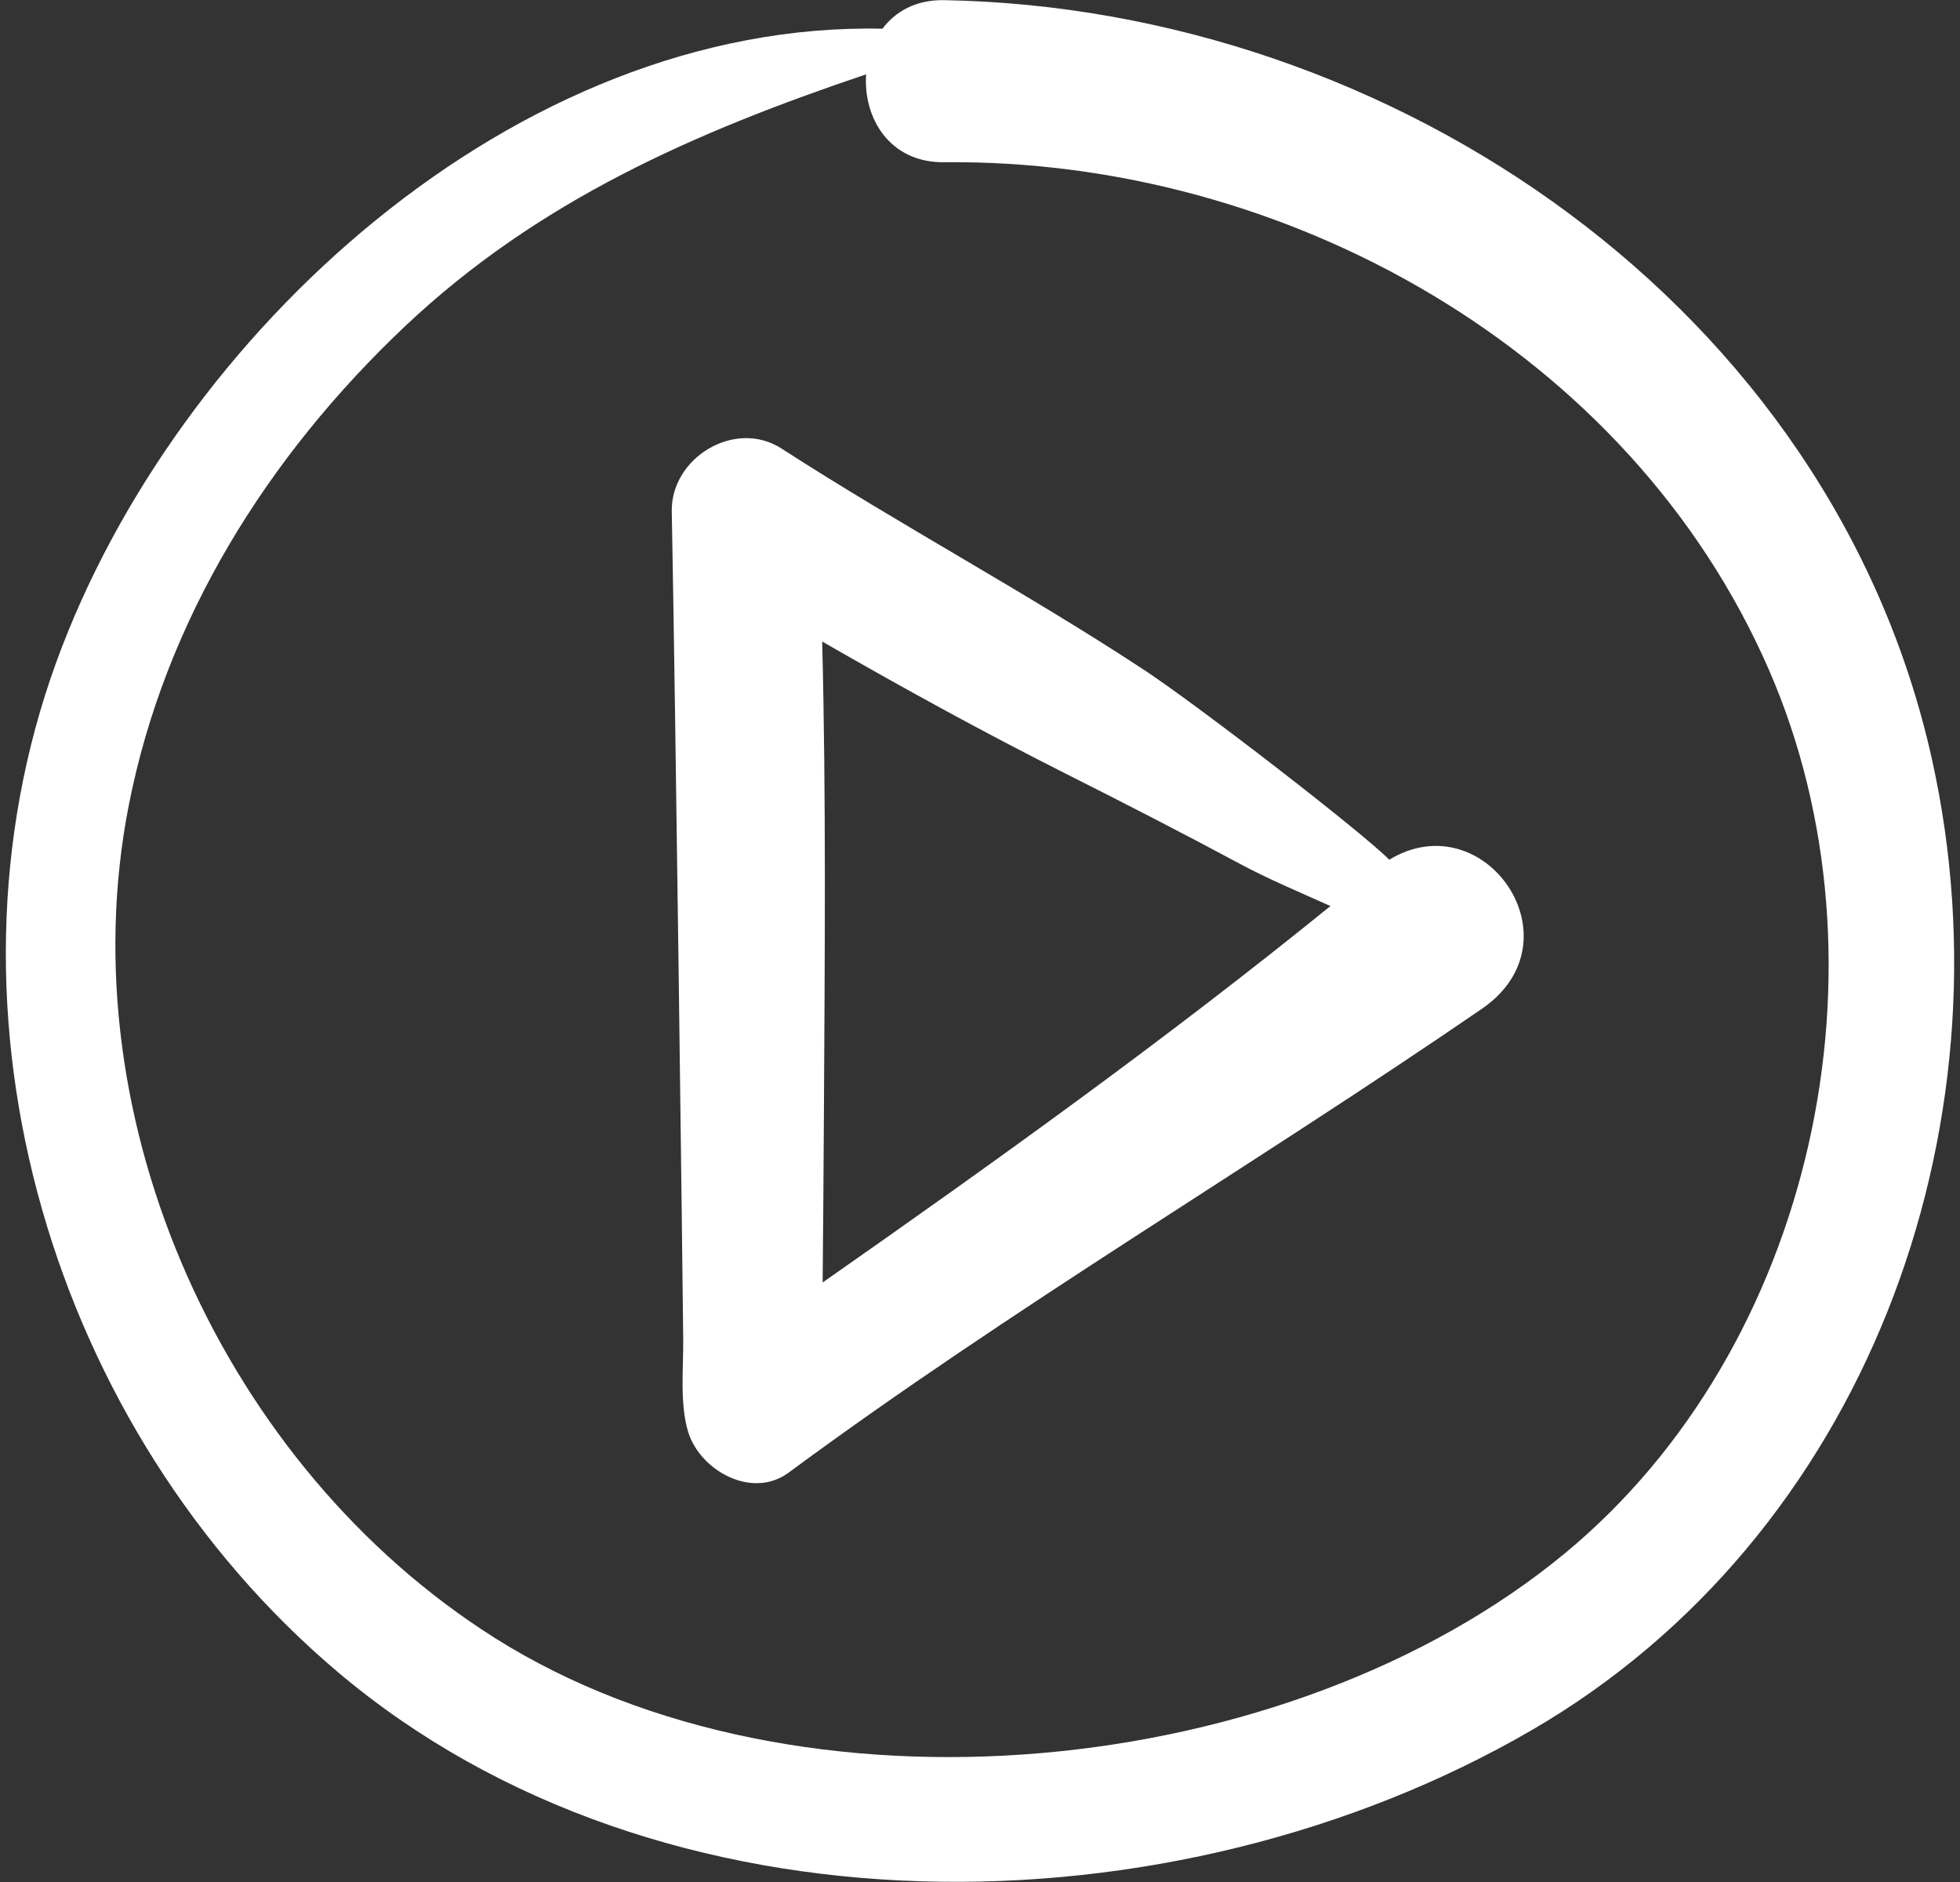
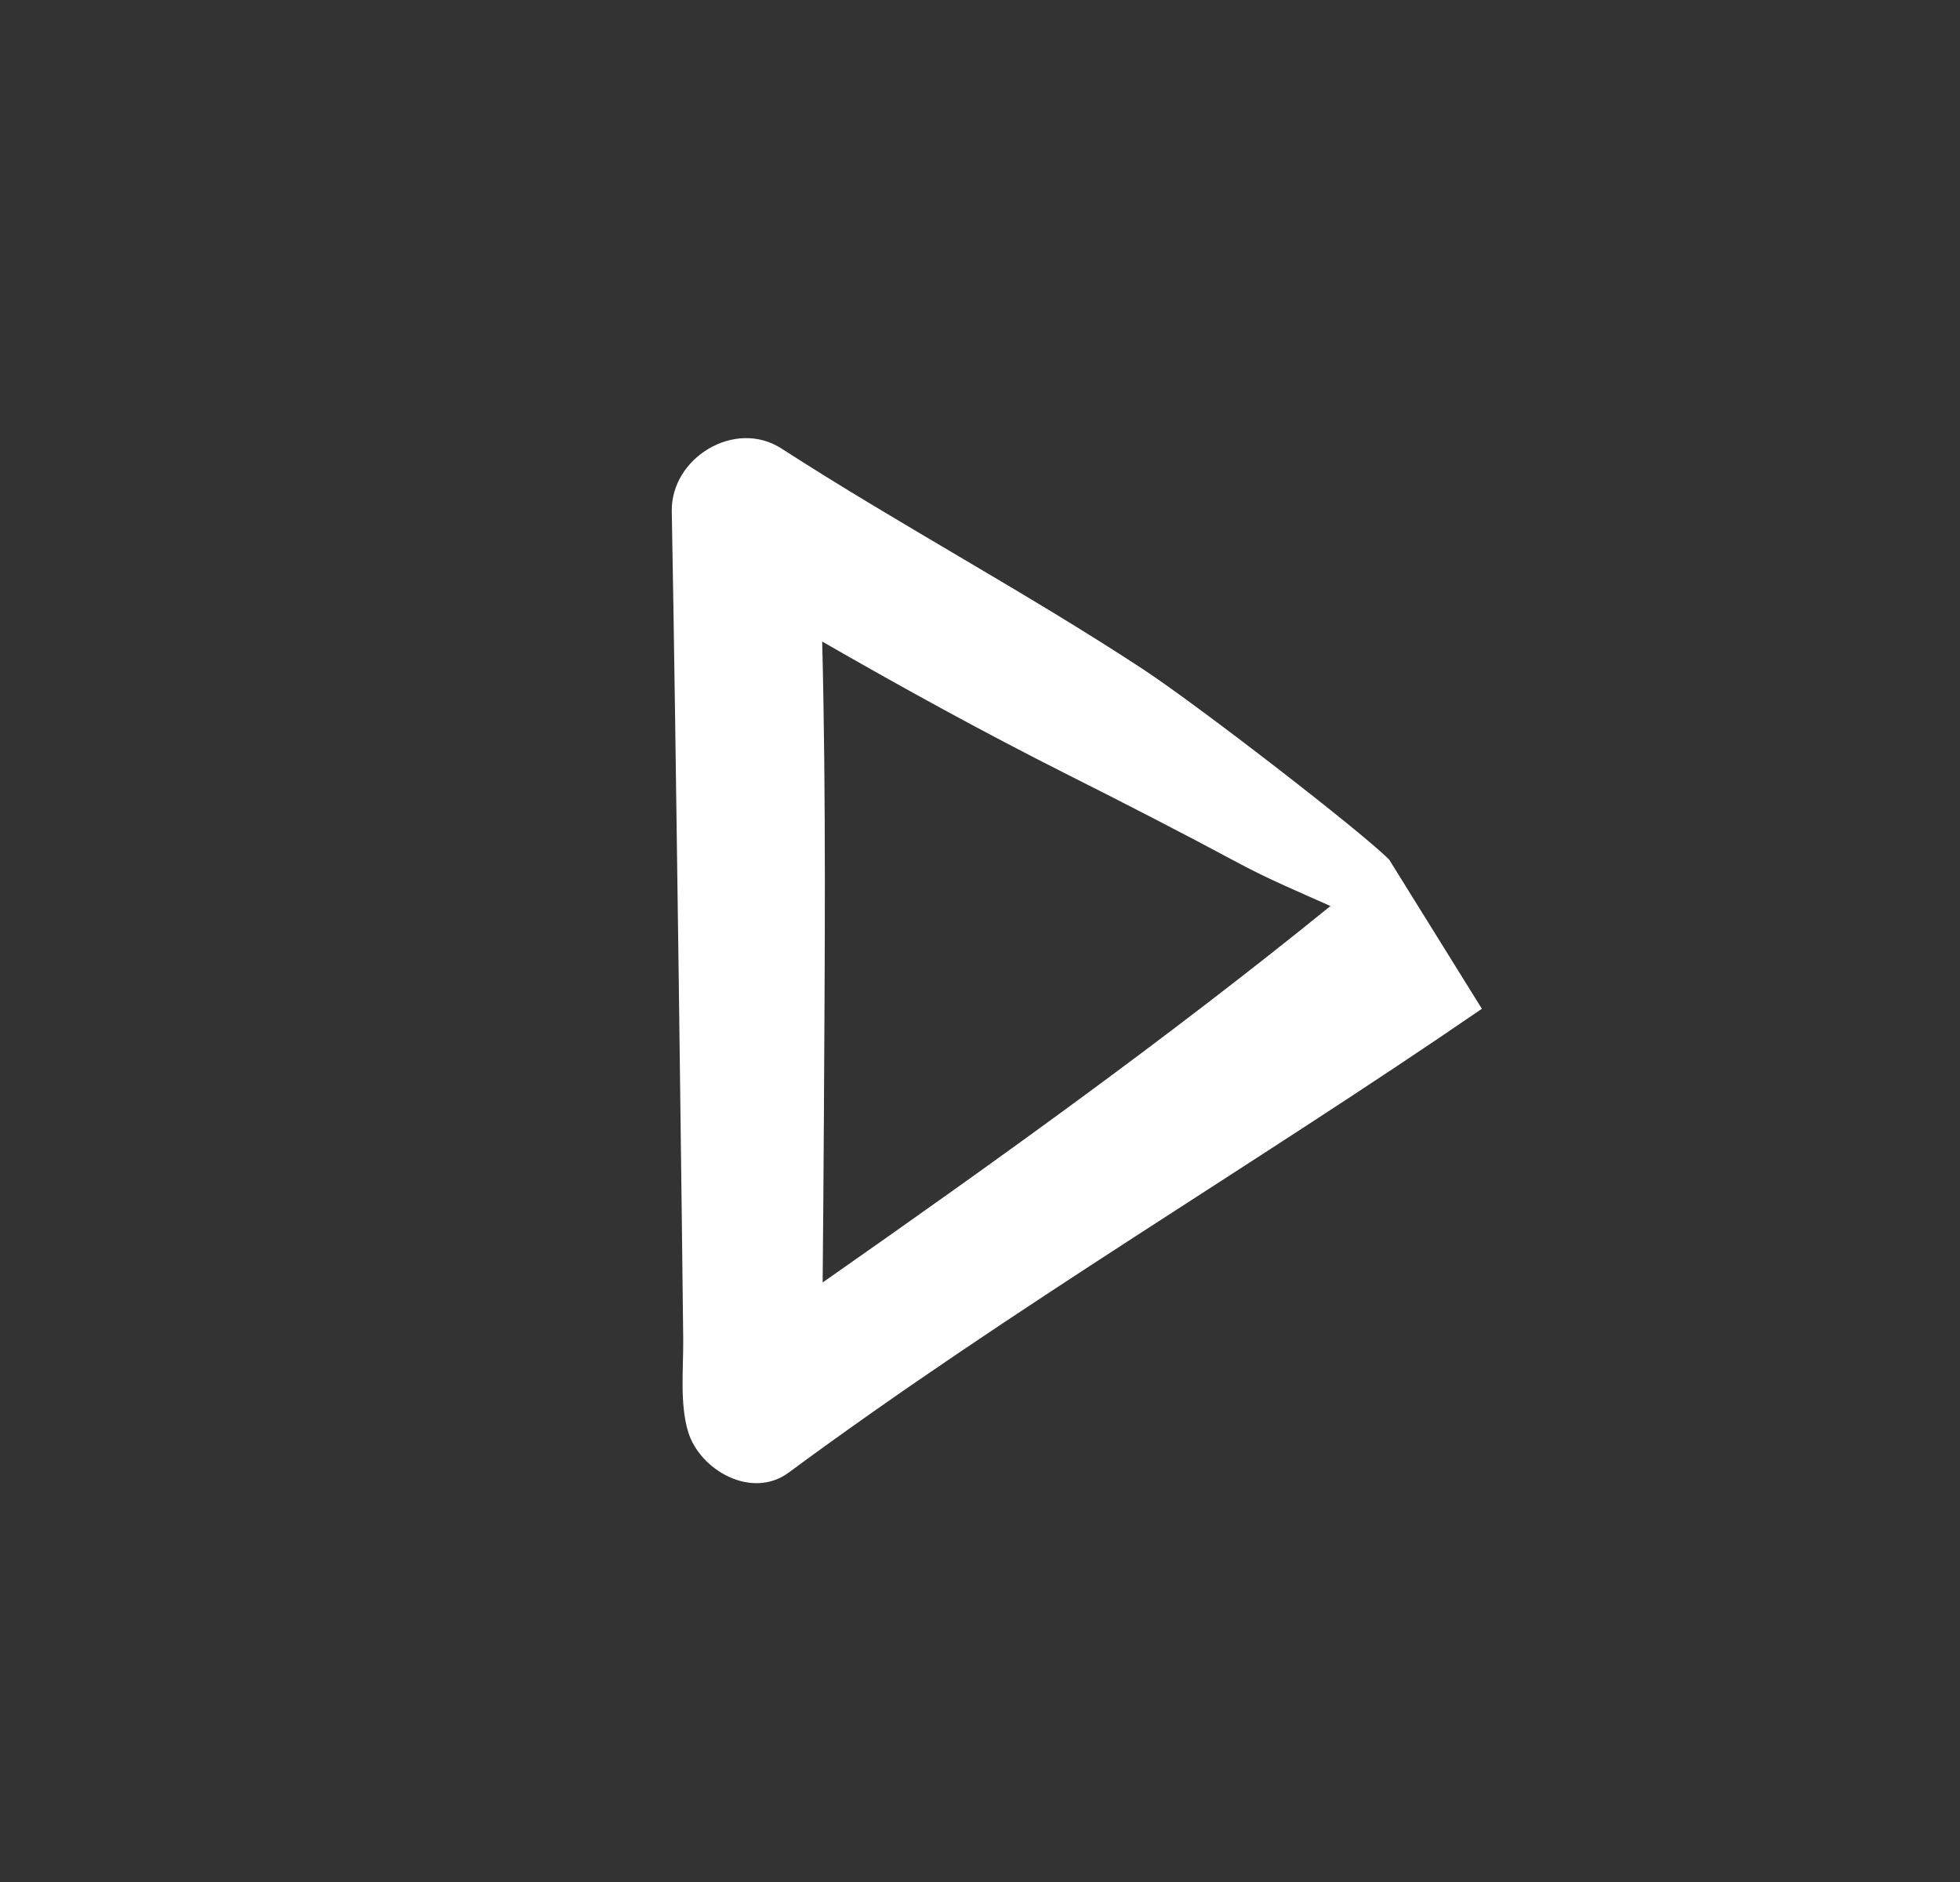
<svg xmlns="http://www.w3.org/2000/svg" width="50" height="48" viewBox="0 0 50 48" fill="none">
  <rect x="0" y="0" width="50" height="48" fill="#333333" stroke="none" />
-   <path d="M35.44 21.927C34.754 21.228 30.555 17.986 29.166 17.073C26.155 15.095 22.965 13.394 19.935 11.439C18.75 10.675 17.111 11.675 17.137 13.045C17.238 18.378 17.413 32.453 17.429 34.158C17.436 34.893 17.337 35.799 17.554 36.516C17.849 37.495 19.175 38.254 20.118 37.559C25.817 33.351 31.961 29.739 37.803 25.729C40.337 23.991 37.871 20.45 35.44 21.927ZM31.627 22.03C32.351 22.419 33.151 22.755 33.94 23.108C29.774 26.488 25.388 29.629 20.986 32.709C20.999 31.29 21.01 29.87 21.018 28.452C21.04 24.427 21.076 20.39 20.974 16.362C23.02 17.539 25.094 18.678 27.196 19.737C28.683 20.485 30.161 21.243 31.627 22.03Z" fill="white" />
-   <path d="M24.084 0.004C23.366 -0.009 22.843 0.291 22.513 0.732C13.158 0.531 4.475 8.528 1.436 16.887C-1.837 25.89 1.342 36.48 8.596 42.627C16.838 49.612 29.939 49.42 39.059 44.136C47.573 39.204 51.381 28.815 49.287 19.376C46.734 7.864 35.557 0.208 24.084 0.004ZM39.916 39.621C32.891 45.423 20.396 46.679 12.625 41.777C5.736 37.428 1.717 28.611 3.279 20.57C4.204 15.814 6.831 11.633 10.323 8.33C13.73 5.109 17.757 3.359 22.095 1.896C22.018 2.992 22.68 4.152 24.084 4.138C32.788 4.046 41.575 8.938 45.125 17.082C48.4 24.598 46.277 34.369 39.916 39.621Z" fill="white" />
+   <path d="M35.44 21.927C34.754 21.228 30.555 17.986 29.166 17.073C26.155 15.095 22.965 13.394 19.935 11.439C18.75 10.675 17.111 11.675 17.137 13.045C17.238 18.378 17.413 32.453 17.429 34.158C17.436 34.893 17.337 35.799 17.554 36.516C17.849 37.495 19.175 38.254 20.118 37.559C25.817 33.351 31.961 29.739 37.803 25.729ZM31.627 22.03C32.351 22.419 33.151 22.755 33.94 23.108C29.774 26.488 25.388 29.629 20.986 32.709C20.999 31.29 21.01 29.87 21.018 28.452C21.04 24.427 21.076 20.39 20.974 16.362C23.02 17.539 25.094 18.678 27.196 19.737C28.683 20.485 30.161 21.243 31.627 22.03Z" fill="white" />
</svg>